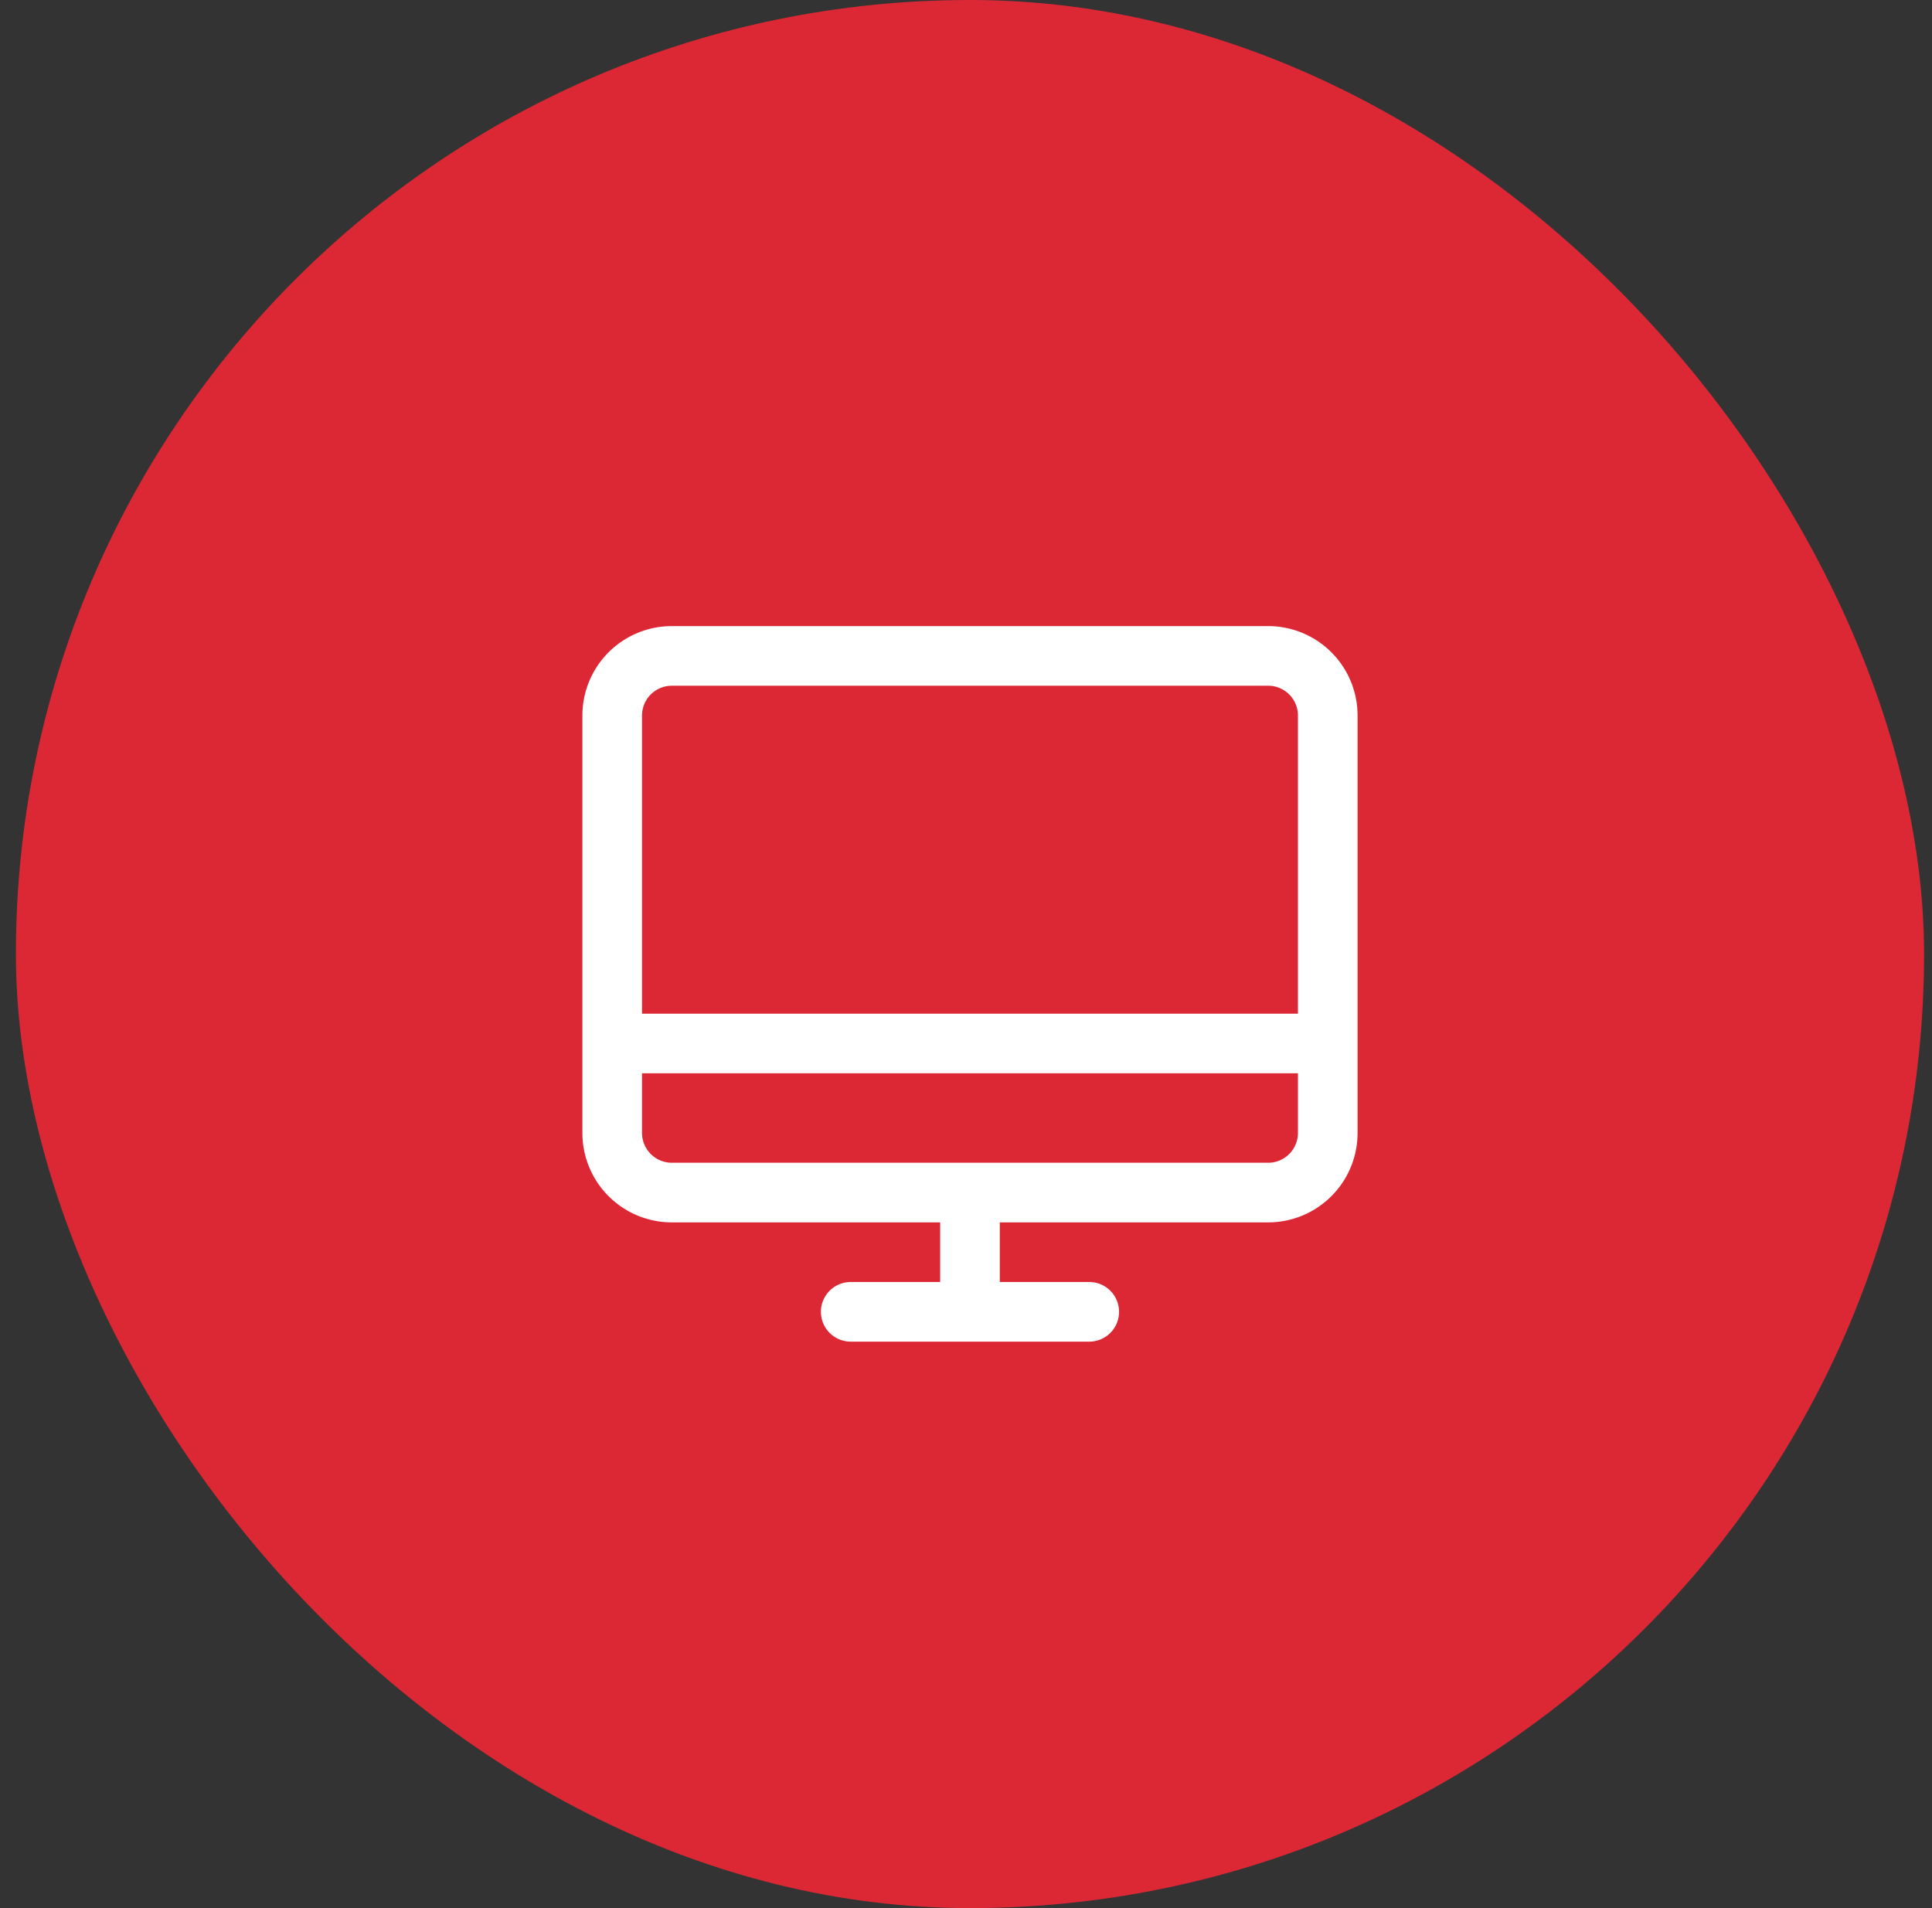
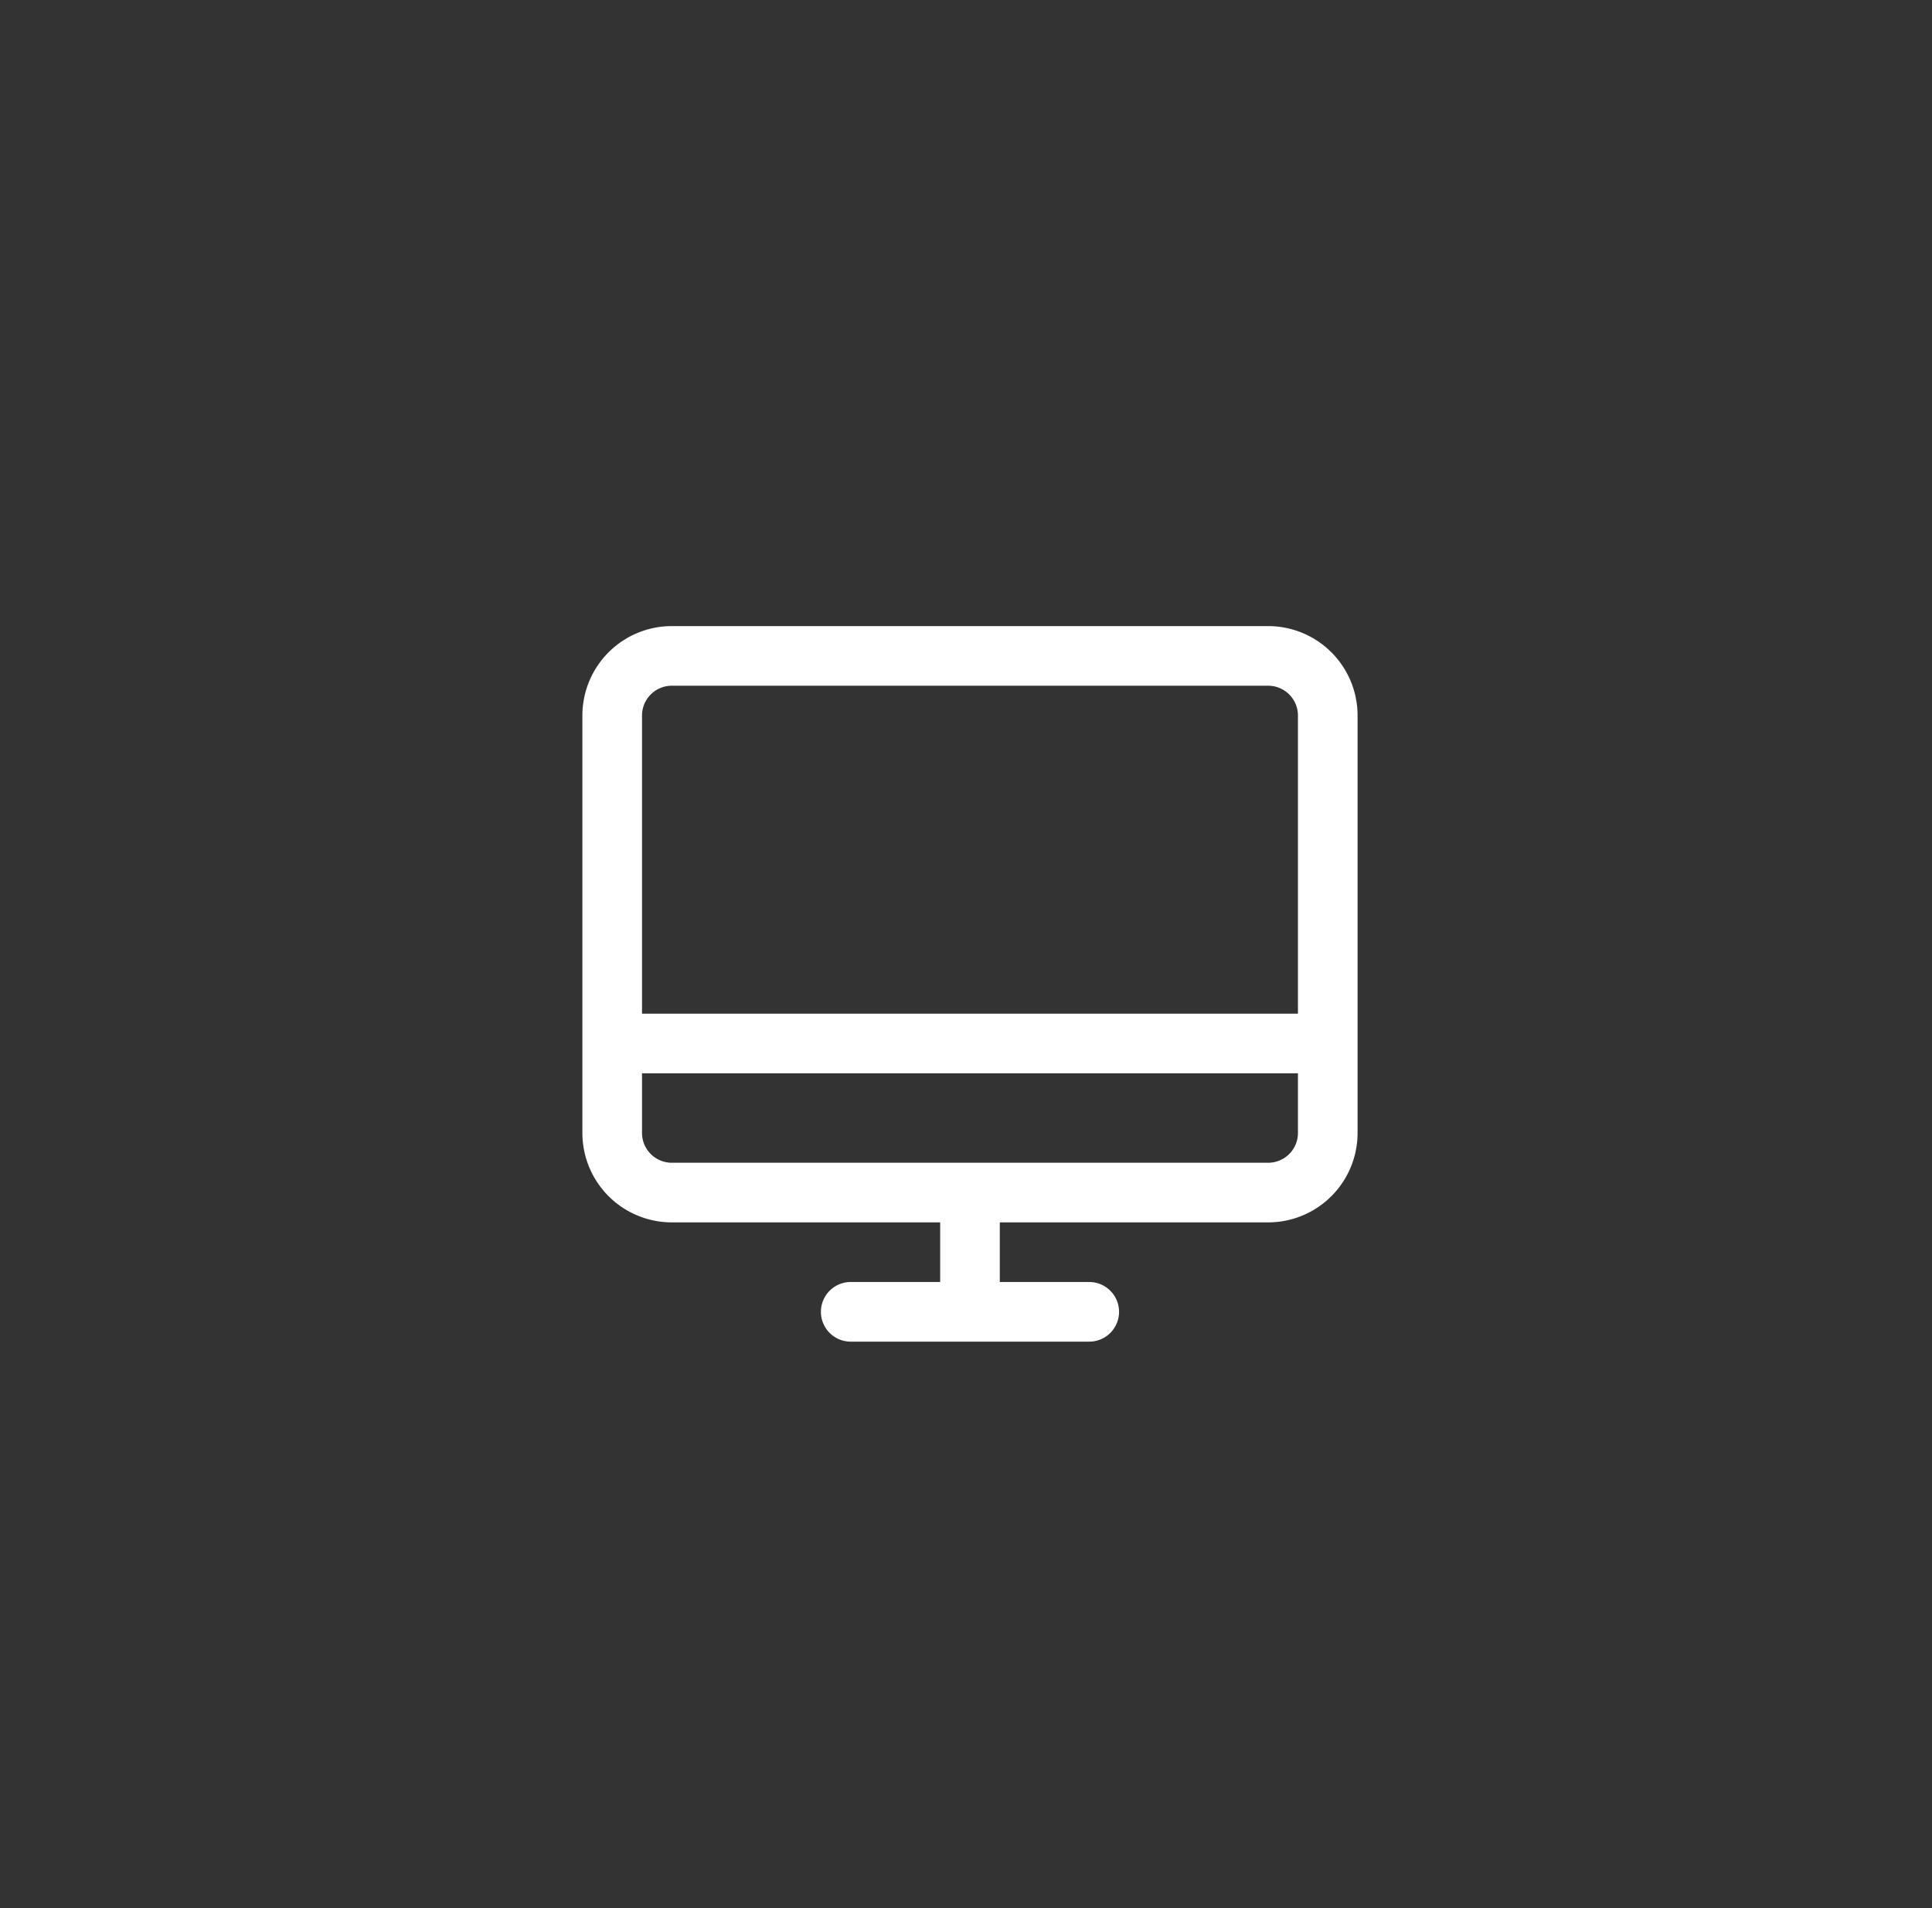
<svg xmlns="http://www.w3.org/2000/svg" width="81" height="80" fill="none">
  <rect width="100%" height="100%" fill="#333333" stroke="none" />
-   <rect x=".667" width="80" height="80" rx="40" fill="#DC2835" />
  <path d="M53.167 26.25h-25a3.75 3.75 0 0 0-3.75 3.75v17.5a3.75 3.75 0 0 0 3.75 3.75h11.25v2.5h-3.75a1.25 1.25 0 0 0 0 2.5h10a1.25 1.25 0 0 0 0-2.5h-3.75v-2.5h11.25a3.75 3.75 0 0 0 3.75-3.75V30a3.75 3.75 0 0 0-3.75-3.75zm-25 2.5h25a1.25 1.25 0 0 1 1.25 1.25v12.5h-27.5V30a1.25 1.25 0 0 1 1.25-1.25zm25 20h-25a1.25 1.25 0 0 1-1.25-1.25V45h27.5v2.5a1.25 1.25 0 0 1-1.25 1.25z" fill="#fff" />
</svg>